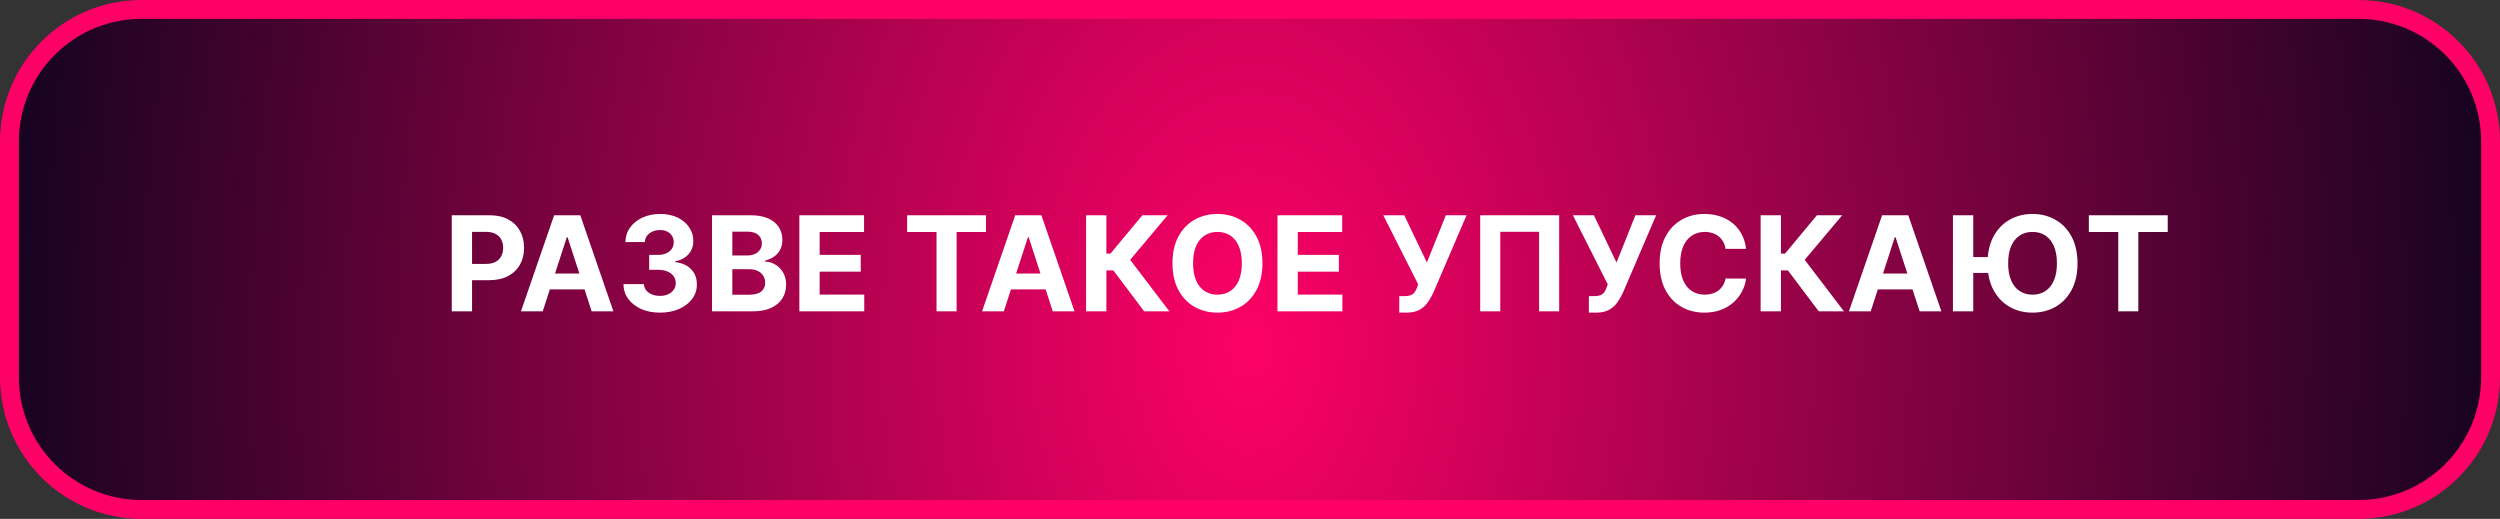
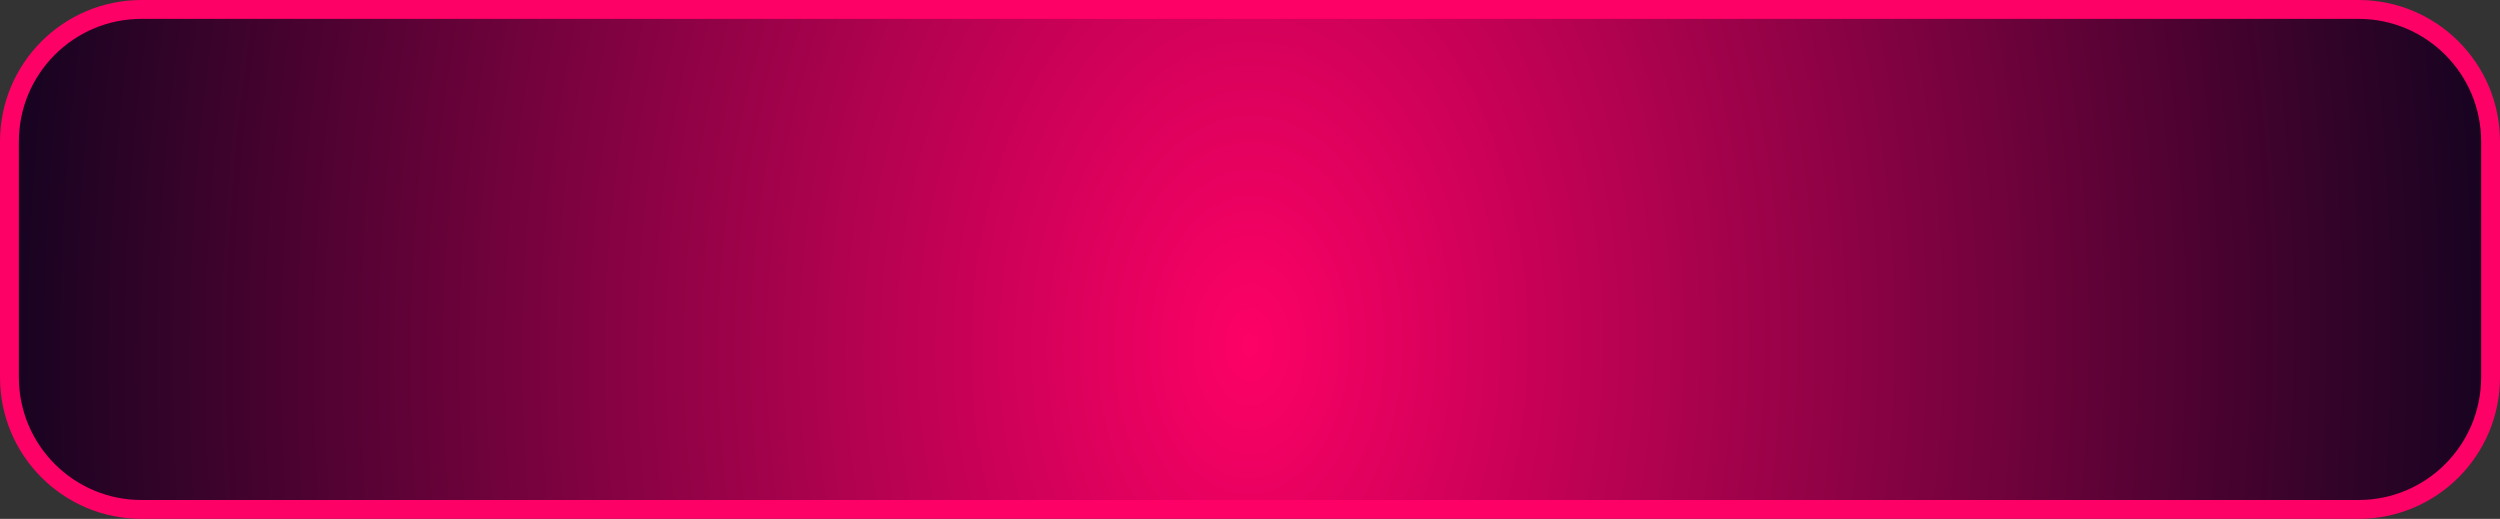
<svg xmlns="http://www.w3.org/2000/svg" width="265" height="55" viewBox="0 0 265 55" fill="none">
  <rect x="0" y="0" width="265" height="55" fill="#333333" stroke="none" />
  <path d="M15 1H250C257.732 1 264 7.268 264 15V40C264 47.732 257.732 54 250 54H15C7.268 54 1 47.732 1 40V15C1 7.268 7.268 1 15 1Z" fill="url(#paint0_diamond_770_33)" stroke="#FD0166" stroke-width="2" />
-   <path d="M47.885 33V22.818H51.902C52.674 22.818 53.332 22.966 53.876 23.261C54.419 23.552 54.834 23.958 55.119 24.479C55.407 24.996 55.551 25.592 55.551 26.268C55.551 26.945 55.405 27.541 55.114 28.058C54.822 28.575 54.399 28.978 53.846 29.266C53.296 29.555 52.63 29.699 51.847 29.699H49.287V27.974H51.499C51.914 27.974 52.255 27.902 52.523 27.76C52.795 27.614 52.997 27.414 53.13 27.158C53.266 26.9 53.334 26.603 53.334 26.268C53.334 25.93 53.266 25.635 53.13 25.384C52.997 25.128 52.795 24.931 52.523 24.792C52.252 24.649 51.907 24.578 51.489 24.578H50.038V33H47.885ZM57.529 33H55.222L58.737 22.818H61.511L65.021 33H62.714L60.163 25.145H60.084L57.529 33ZM57.384 28.998H62.833V30.678H57.384V28.998ZM69.95 33.139C69.208 33.139 68.546 33.012 67.966 32.756C67.39 32.498 66.934 32.143 66.599 31.692C66.268 31.238 66.097 30.715 66.087 30.121H68.255C68.268 30.37 68.349 30.589 68.498 30.778C68.651 30.963 68.853 31.108 69.105 31.21C69.357 31.313 69.64 31.364 69.955 31.364C70.283 31.364 70.573 31.306 70.825 31.19C71.077 31.074 71.274 30.914 71.417 30.708C71.559 30.503 71.63 30.266 71.63 29.997C71.63 29.725 71.554 29.485 71.402 29.276C71.253 29.064 71.037 28.898 70.755 28.779C70.477 28.66 70.146 28.6 69.761 28.6H68.812V27.019H69.761C70.086 27.019 70.373 26.963 70.621 26.85C70.873 26.738 71.069 26.582 71.208 26.383C71.347 26.181 71.417 25.945 71.417 25.677C71.417 25.422 71.355 25.198 71.233 25.006C71.114 24.81 70.944 24.658 70.726 24.548C70.51 24.439 70.258 24.384 69.97 24.384C69.678 24.384 69.412 24.437 69.17 24.543C68.928 24.646 68.734 24.794 68.588 24.986C68.442 25.178 68.364 25.403 68.354 25.662H66.291C66.301 25.075 66.468 24.558 66.793 24.111C67.118 23.663 67.555 23.314 68.106 23.062C68.659 22.807 69.284 22.679 69.98 22.679C70.683 22.679 71.297 22.807 71.824 23.062C72.351 23.317 72.761 23.662 73.052 24.096C73.347 24.527 73.493 25.011 73.49 25.548C73.493 26.118 73.316 26.593 72.958 26.974C72.603 27.356 72.141 27.598 71.571 27.7V27.78C72.32 27.876 72.89 28.136 73.281 28.56C73.675 28.981 73.871 29.508 73.868 30.141C73.871 30.721 73.704 31.237 73.366 31.688C73.031 32.138 72.569 32.493 71.978 32.751C71.389 33.01 70.712 33.139 69.95 33.139ZM75.475 33V22.818H79.552C80.3 22.818 80.925 22.929 81.426 23.151C81.926 23.373 82.302 23.682 82.554 24.076C82.806 24.467 82.932 24.918 82.932 25.428C82.932 25.826 82.853 26.176 82.694 26.477C82.534 26.776 82.316 27.021 82.037 27.213C81.762 27.402 81.447 27.536 81.093 27.616V27.715C81.481 27.732 81.843 27.841 82.181 28.043C82.523 28.245 82.8 28.529 83.012 28.893C83.224 29.255 83.33 29.686 83.33 30.186C83.33 30.726 83.196 31.209 82.927 31.633C82.662 32.054 82.269 32.387 81.749 32.632C81.229 32.877 80.587 33 79.825 33H75.475ZM77.627 31.24H79.382C79.982 31.24 80.42 31.126 80.695 30.897C80.97 30.665 81.108 30.357 81.108 29.972C81.108 29.691 81.04 29.442 80.904 29.227C80.768 29.011 80.574 28.842 80.322 28.72C80.073 28.597 79.777 28.535 79.432 28.535H77.627V31.24ZM77.627 27.079H79.223C79.518 27.079 79.78 27.027 80.009 26.925C80.241 26.819 80.423 26.669 80.556 26.477C80.692 26.285 80.76 26.055 80.76 25.786C80.76 25.418 80.629 25.122 80.367 24.896C80.108 24.671 79.74 24.558 79.263 24.558H77.627V27.079ZM84.731 33V22.818H91.591V24.593H86.883V27.019H91.239V28.794H86.883V31.225H91.611V33H84.731ZM96.155 24.593V22.818H104.518V24.593H101.4V33H99.272V24.593H96.155ZM106.406 33H104.099L107.614 22.818H110.388L113.898 33H111.591L109.04 25.145H108.961L106.406 33ZM106.261 28.998H111.71V30.678H106.261V28.998ZM121.283 33L118.012 28.66H117.276V33H115.123V22.818H117.276V26.885H117.708L121.089 22.818H123.769L119.797 27.541L123.953 33H121.283ZM133.818 27.909C133.818 29.019 133.607 29.964 133.186 30.743C132.769 31.522 132.199 32.117 131.476 32.528C130.757 32.935 129.948 33.139 129.05 33.139C128.145 33.139 127.333 32.934 126.614 32.523C125.895 32.112 125.326 31.517 124.909 30.738C124.491 29.959 124.282 29.016 124.282 27.909C124.282 26.799 124.491 25.854 124.909 25.075C125.326 24.296 125.895 23.703 126.614 23.296C127.333 22.884 128.145 22.679 129.05 22.679C129.948 22.679 130.757 22.884 131.476 23.296C132.199 23.703 132.769 24.296 133.186 25.075C133.607 25.854 133.818 26.799 133.818 27.909ZM131.635 27.909C131.635 27.19 131.527 26.583 131.312 26.09C131.1 25.596 130.8 25.221 130.412 24.966C130.024 24.711 129.57 24.583 129.05 24.583C128.53 24.583 128.075 24.711 127.688 24.966C127.3 25.221 126.998 25.596 126.783 26.09C126.571 26.583 126.465 27.19 126.465 27.909C126.465 28.628 126.571 29.235 126.783 29.729C126.998 30.223 127.3 30.597 127.688 30.852C128.075 31.108 128.53 31.235 129.05 31.235C129.57 31.235 130.024 31.108 130.412 30.852C130.8 30.597 131.1 30.223 131.312 29.729C131.527 29.235 131.635 28.628 131.635 27.909ZM135.412 33V22.818H142.273V24.593H137.565V27.019H141.92V28.794H137.565V31.225H142.293V33H135.412ZM148.324 33.139V31.389H148.875C149.15 31.389 149.373 31.356 149.542 31.29C149.711 31.22 149.845 31.119 149.944 30.986C150.047 30.851 150.133 30.682 150.203 30.479L150.327 30.146L146.628 22.818H148.855L151.252 27.829L153.255 22.818H155.453L151.943 31.001C151.774 31.379 151.573 31.731 151.341 32.055C151.113 32.38 150.819 32.642 150.461 32.841C150.103 33.04 149.646 33.139 149.089 33.139H148.324ZM165.273 22.818V33H163.145V24.568H159.029V33H156.901V22.818H165.273ZM168.421 33.139V31.389H168.973C169.248 31.389 169.47 31.356 169.639 31.29C169.808 31.22 169.942 31.119 170.042 30.986C170.145 30.851 170.231 30.682 170.3 30.479L170.425 30.146L166.726 22.818H168.953L171.349 27.829L173.353 22.818H175.55L172.04 31.001C171.871 31.379 171.671 31.731 171.439 32.055C171.21 32.38 170.917 32.642 170.559 32.841C170.201 33.04 169.744 33.139 169.187 33.139H168.421ZM185.083 26.383H182.906C182.866 26.101 182.785 25.851 182.662 25.632C182.54 25.41 182.382 25.221 182.19 25.065C181.998 24.91 181.776 24.79 181.524 24.707C181.275 24.625 181.005 24.583 180.713 24.583C180.186 24.583 179.727 24.714 179.336 24.976C178.945 25.234 178.642 25.612 178.426 26.109C178.211 26.603 178.103 27.203 178.103 27.909C178.103 28.635 178.211 29.245 178.426 29.739C178.645 30.233 178.95 30.605 179.341 30.857C179.732 31.109 180.185 31.235 180.699 31.235C180.987 31.235 181.254 31.197 181.499 31.121C181.748 31.044 181.968 30.933 182.16 30.788C182.352 30.639 182.511 30.458 182.637 30.246C182.767 30.034 182.856 29.792 182.906 29.52L185.083 29.53C185.027 29.997 184.886 30.448 184.661 30.882C184.439 31.313 184.139 31.699 183.761 32.041C183.386 32.379 182.939 32.647 182.419 32.846C181.902 33.041 181.317 33.139 180.664 33.139C179.756 33.139 178.944 32.934 178.228 32.523C177.515 32.112 176.952 31.517 176.537 30.738C176.126 29.959 175.921 29.016 175.921 27.909C175.921 26.799 176.13 25.854 176.547 25.075C176.965 24.296 177.532 23.703 178.248 23.296C178.963 22.884 179.769 22.679 180.664 22.679C181.254 22.679 181.801 22.762 182.304 22.928C182.811 23.093 183.261 23.335 183.652 23.653C184.043 23.968 184.361 24.354 184.606 24.812C184.855 25.269 185.014 25.793 185.083 26.383ZM192.787 33L189.516 28.66H188.78V33H186.627V22.818H188.78V26.885H189.212L192.593 22.818H195.273L191.3 27.541L195.457 33H192.787ZM198.294 33H195.987L199.502 22.818H202.276L205.786 33H203.48L200.929 25.145H200.85L198.294 33ZM198.15 28.998H203.599V30.678H198.15V28.998ZM209.165 22.818V33H207.012V22.818H209.165ZM211.352 27.248V28.928H208.101V27.248H211.352ZM220.216 27.909C220.216 29.019 220.006 29.964 219.585 30.743C219.167 31.522 218.597 32.117 217.875 32.528C217.156 32.935 216.347 33.139 215.449 33.139C214.544 33.139 213.732 32.934 213.013 32.523C212.293 32.112 211.725 31.517 211.307 30.738C210.89 29.959 210.681 29.016 210.681 27.909C210.681 26.799 210.89 25.854 211.307 25.075C211.725 24.296 212.293 23.703 213.013 23.296C213.732 22.884 214.544 22.679 215.449 22.679C216.347 22.679 217.156 22.884 217.875 23.296C218.597 23.703 219.167 24.296 219.585 25.075C220.006 25.854 220.216 26.799 220.216 27.909ZM218.034 27.909C218.034 27.19 217.926 26.583 217.711 26.09C217.499 25.596 217.199 25.221 216.811 24.966C216.423 24.711 215.969 24.583 215.449 24.583C214.928 24.583 214.474 24.711 214.086 24.966C213.699 25.221 213.397 25.596 213.182 26.09C212.97 26.583 212.863 27.19 212.863 27.909C212.863 28.628 212.97 29.235 213.182 29.729C213.397 30.223 213.699 30.597 214.086 30.852C214.474 31.108 214.928 31.235 215.449 31.235C215.969 31.235 216.423 31.108 216.811 30.852C217.199 30.597 217.499 30.223 217.711 29.729C217.926 29.235 218.034 28.628 218.034 27.909ZM221.417 24.593V22.818H229.779V24.593H226.662V33H224.534V24.593H221.417Z" fill="white" />
  <defs>
    <radialGradient id="paint0_diamond_770_33" cx="0" cy="0" r="1" gradientUnits="userSpaceOnUse" gradientTransform="translate(132.5 36.667) rotate(0.928) scale(143.964 219.522)">
      <stop stop-color="#FD0166" />
      <stop offset="1" stop-color="#00031A" />
    </radialGradient>
  </defs>
</svg>